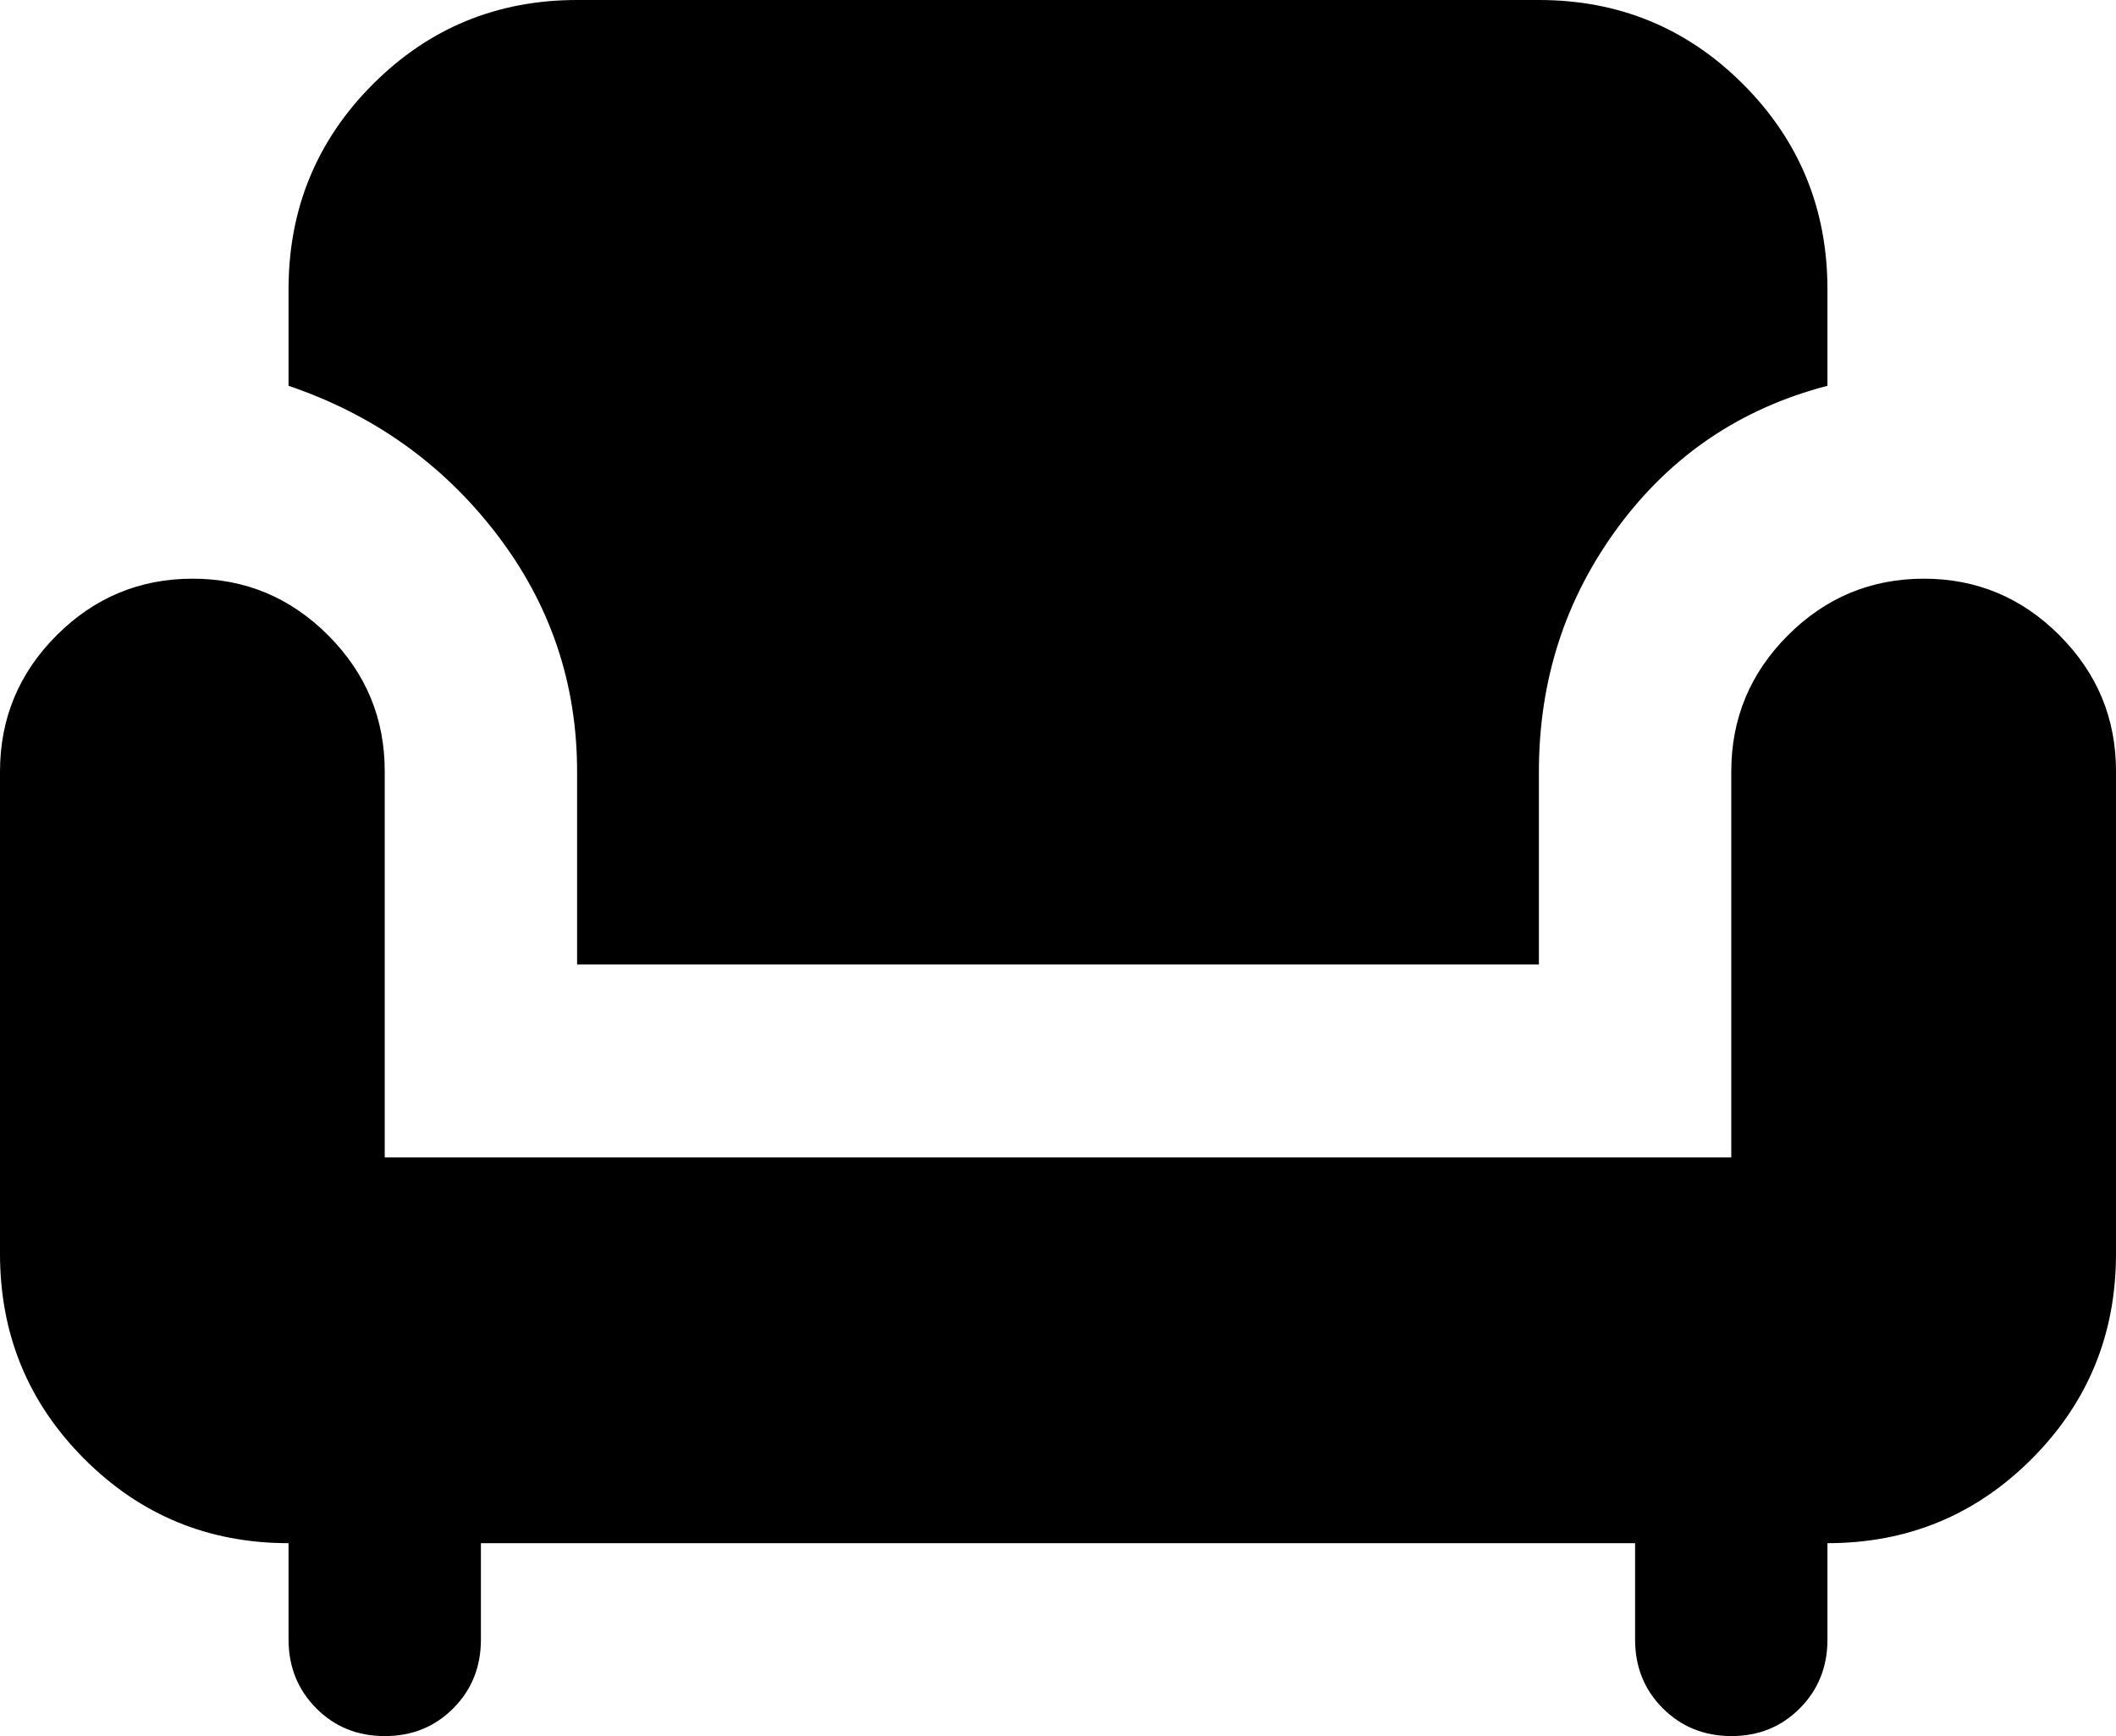
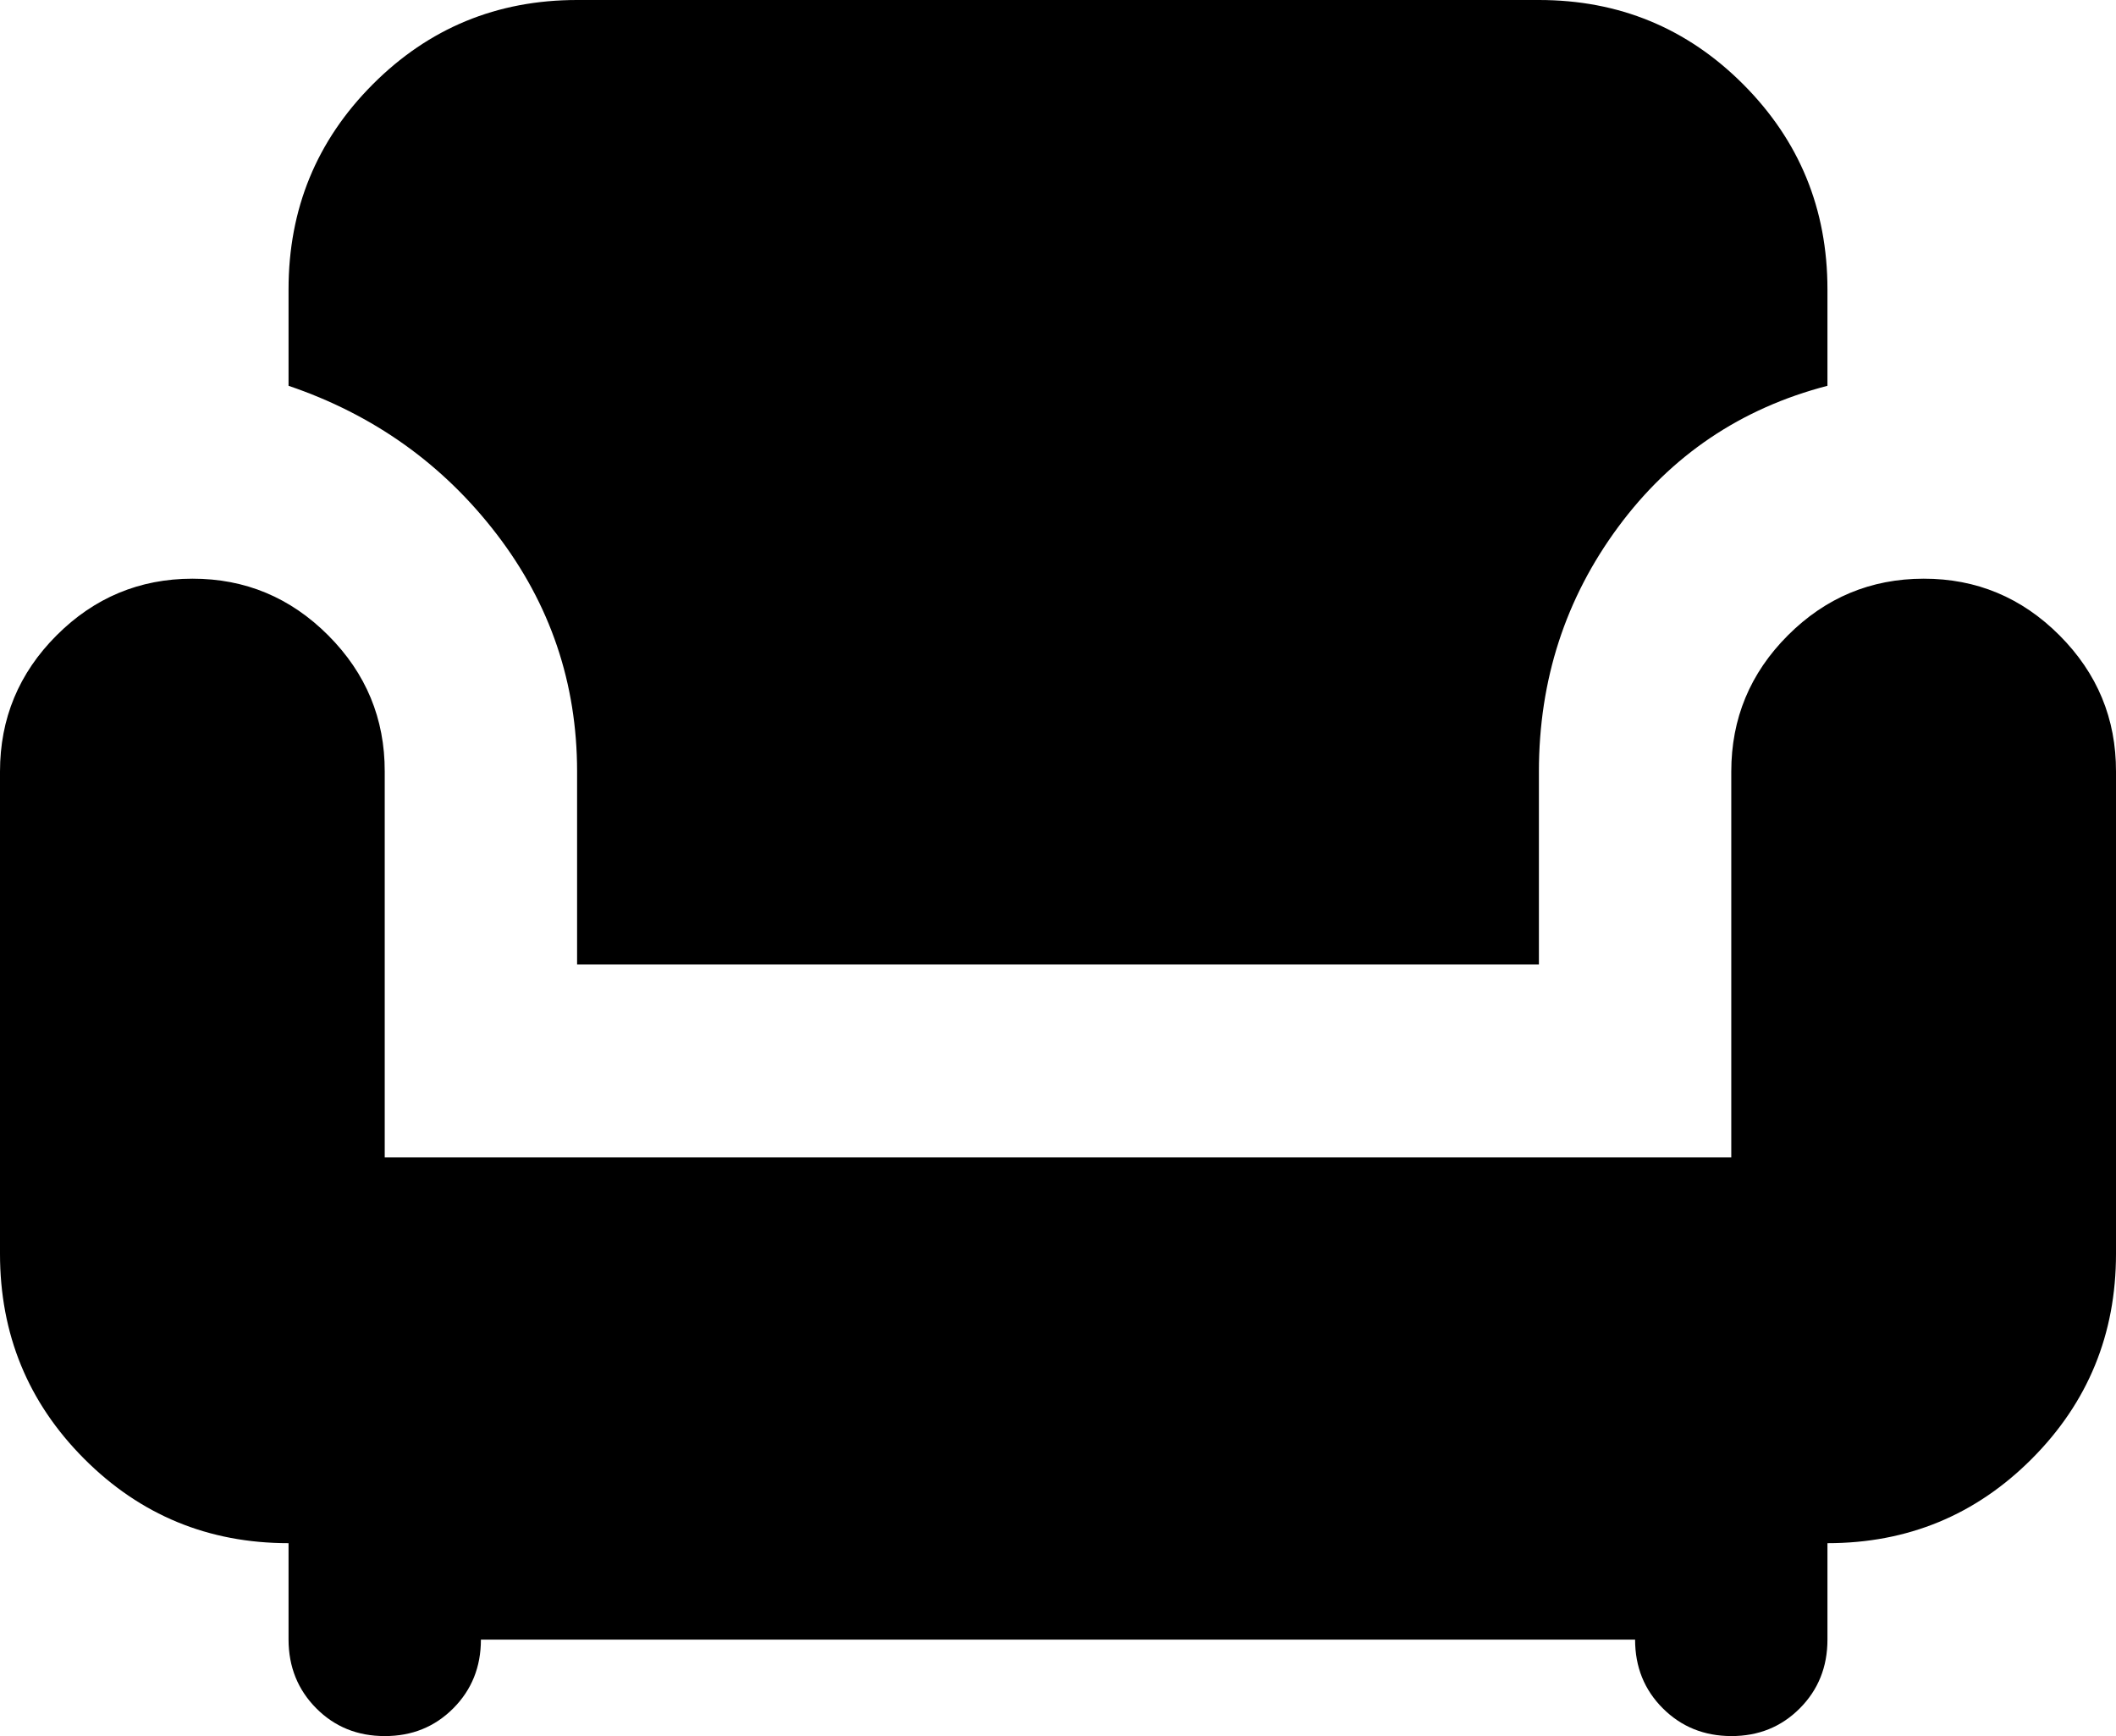
<svg xmlns="http://www.w3.org/2000/svg" width="323" height="265" viewBox="0 0 323 265" fill="none">
-   <path d="M58.727 265C54.567 265 51.083 263.587 48.274 260.76C45.465 257.933 44.055 254.439 44.045 250.278V235.556C31.811 235.556 21.411 231.262 12.847 222.674C4.282 214.086 0 203.657 0 191.389V117.778C0 109.681 2.878 102.751 8.633 96.99C14.388 91.229 21.298 88.343 29.364 88.333C37.429 88.323 44.344 91.209 50.109 96.99C55.874 102.771 58.747 109.7 58.727 117.778V176.667H264.273V117.778C264.273 109.681 267.15 102.751 272.906 96.99C278.661 91.229 285.571 88.343 293.636 88.333C301.701 88.323 308.617 91.209 314.382 96.99C320.147 102.771 323.019 109.7 323 117.778V191.389C323 203.657 318.718 214.086 310.153 222.674C301.589 231.262 291.189 235.556 278.954 235.556V250.278C278.954 254.449 277.545 257.948 274.726 260.775C271.907 263.601 268.423 265.01 264.273 265C260.123 264.99 256.638 263.577 253.819 260.76C251 257.943 249.591 254.449 249.591 250.278V235.556H73.409V250.278C73.409 254.449 72 257.948 69.181 260.775C66.362 263.601 62.877 265.01 58.727 265ZM88.091 147.222V117.778C88.091 104.282 83.995 92.195 75.802 81.517C67.61 70.838 57.024 63.296 44.045 58.889V44.167C44.045 31.898 48.328 21.47 56.892 12.882C65.456 4.294 75.856 0 88.091 0H234.909C247.144 0 257.543 4.294 266.108 12.882C274.672 21.47 278.954 31.898 278.954 44.167V58.889C265.741 62.324 255.097 69.504 247.022 80.427C238.947 91.351 234.909 103.801 234.909 117.778V147.222H88.091Z" fill="black" />
+   <path d="M58.727 265C54.567 265 51.083 263.587 48.274 260.76C45.465 257.933 44.055 254.439 44.045 250.278V235.556C31.811 235.556 21.411 231.262 12.847 222.674C4.282 214.086 0 203.657 0 191.389V117.778C0 109.681 2.878 102.751 8.633 96.99C14.388 91.229 21.298 88.343 29.364 88.333C37.429 88.323 44.344 91.209 50.109 96.99C55.874 102.771 58.747 109.7 58.727 117.778V176.667H264.273V117.778C264.273 109.681 267.15 102.751 272.906 96.99C278.661 91.229 285.571 88.343 293.636 88.333C301.701 88.323 308.617 91.209 314.382 96.99C320.147 102.771 323.019 109.7 323 117.778V191.389C323 203.657 318.718 214.086 310.153 222.674C301.589 231.262 291.189 235.556 278.954 235.556V250.278C278.954 254.449 277.545 257.948 274.726 260.775C271.907 263.601 268.423 265.01 264.273 265C260.123 264.99 256.638 263.577 253.819 260.76C251 257.943 249.591 254.449 249.591 250.278H73.409V250.278C73.409 254.449 72 257.948 69.181 260.775C66.362 263.601 62.877 265.01 58.727 265ZM88.091 147.222V117.778C88.091 104.282 83.995 92.195 75.802 81.517C67.61 70.838 57.024 63.296 44.045 58.889V44.167C44.045 31.898 48.328 21.47 56.892 12.882C65.456 4.294 75.856 0 88.091 0H234.909C247.144 0 257.543 4.294 266.108 12.882C274.672 21.47 278.954 31.898 278.954 44.167V58.889C265.741 62.324 255.097 69.504 247.022 80.427C238.947 91.351 234.909 103.801 234.909 117.778V147.222H88.091Z" fill="black" />
</svg>